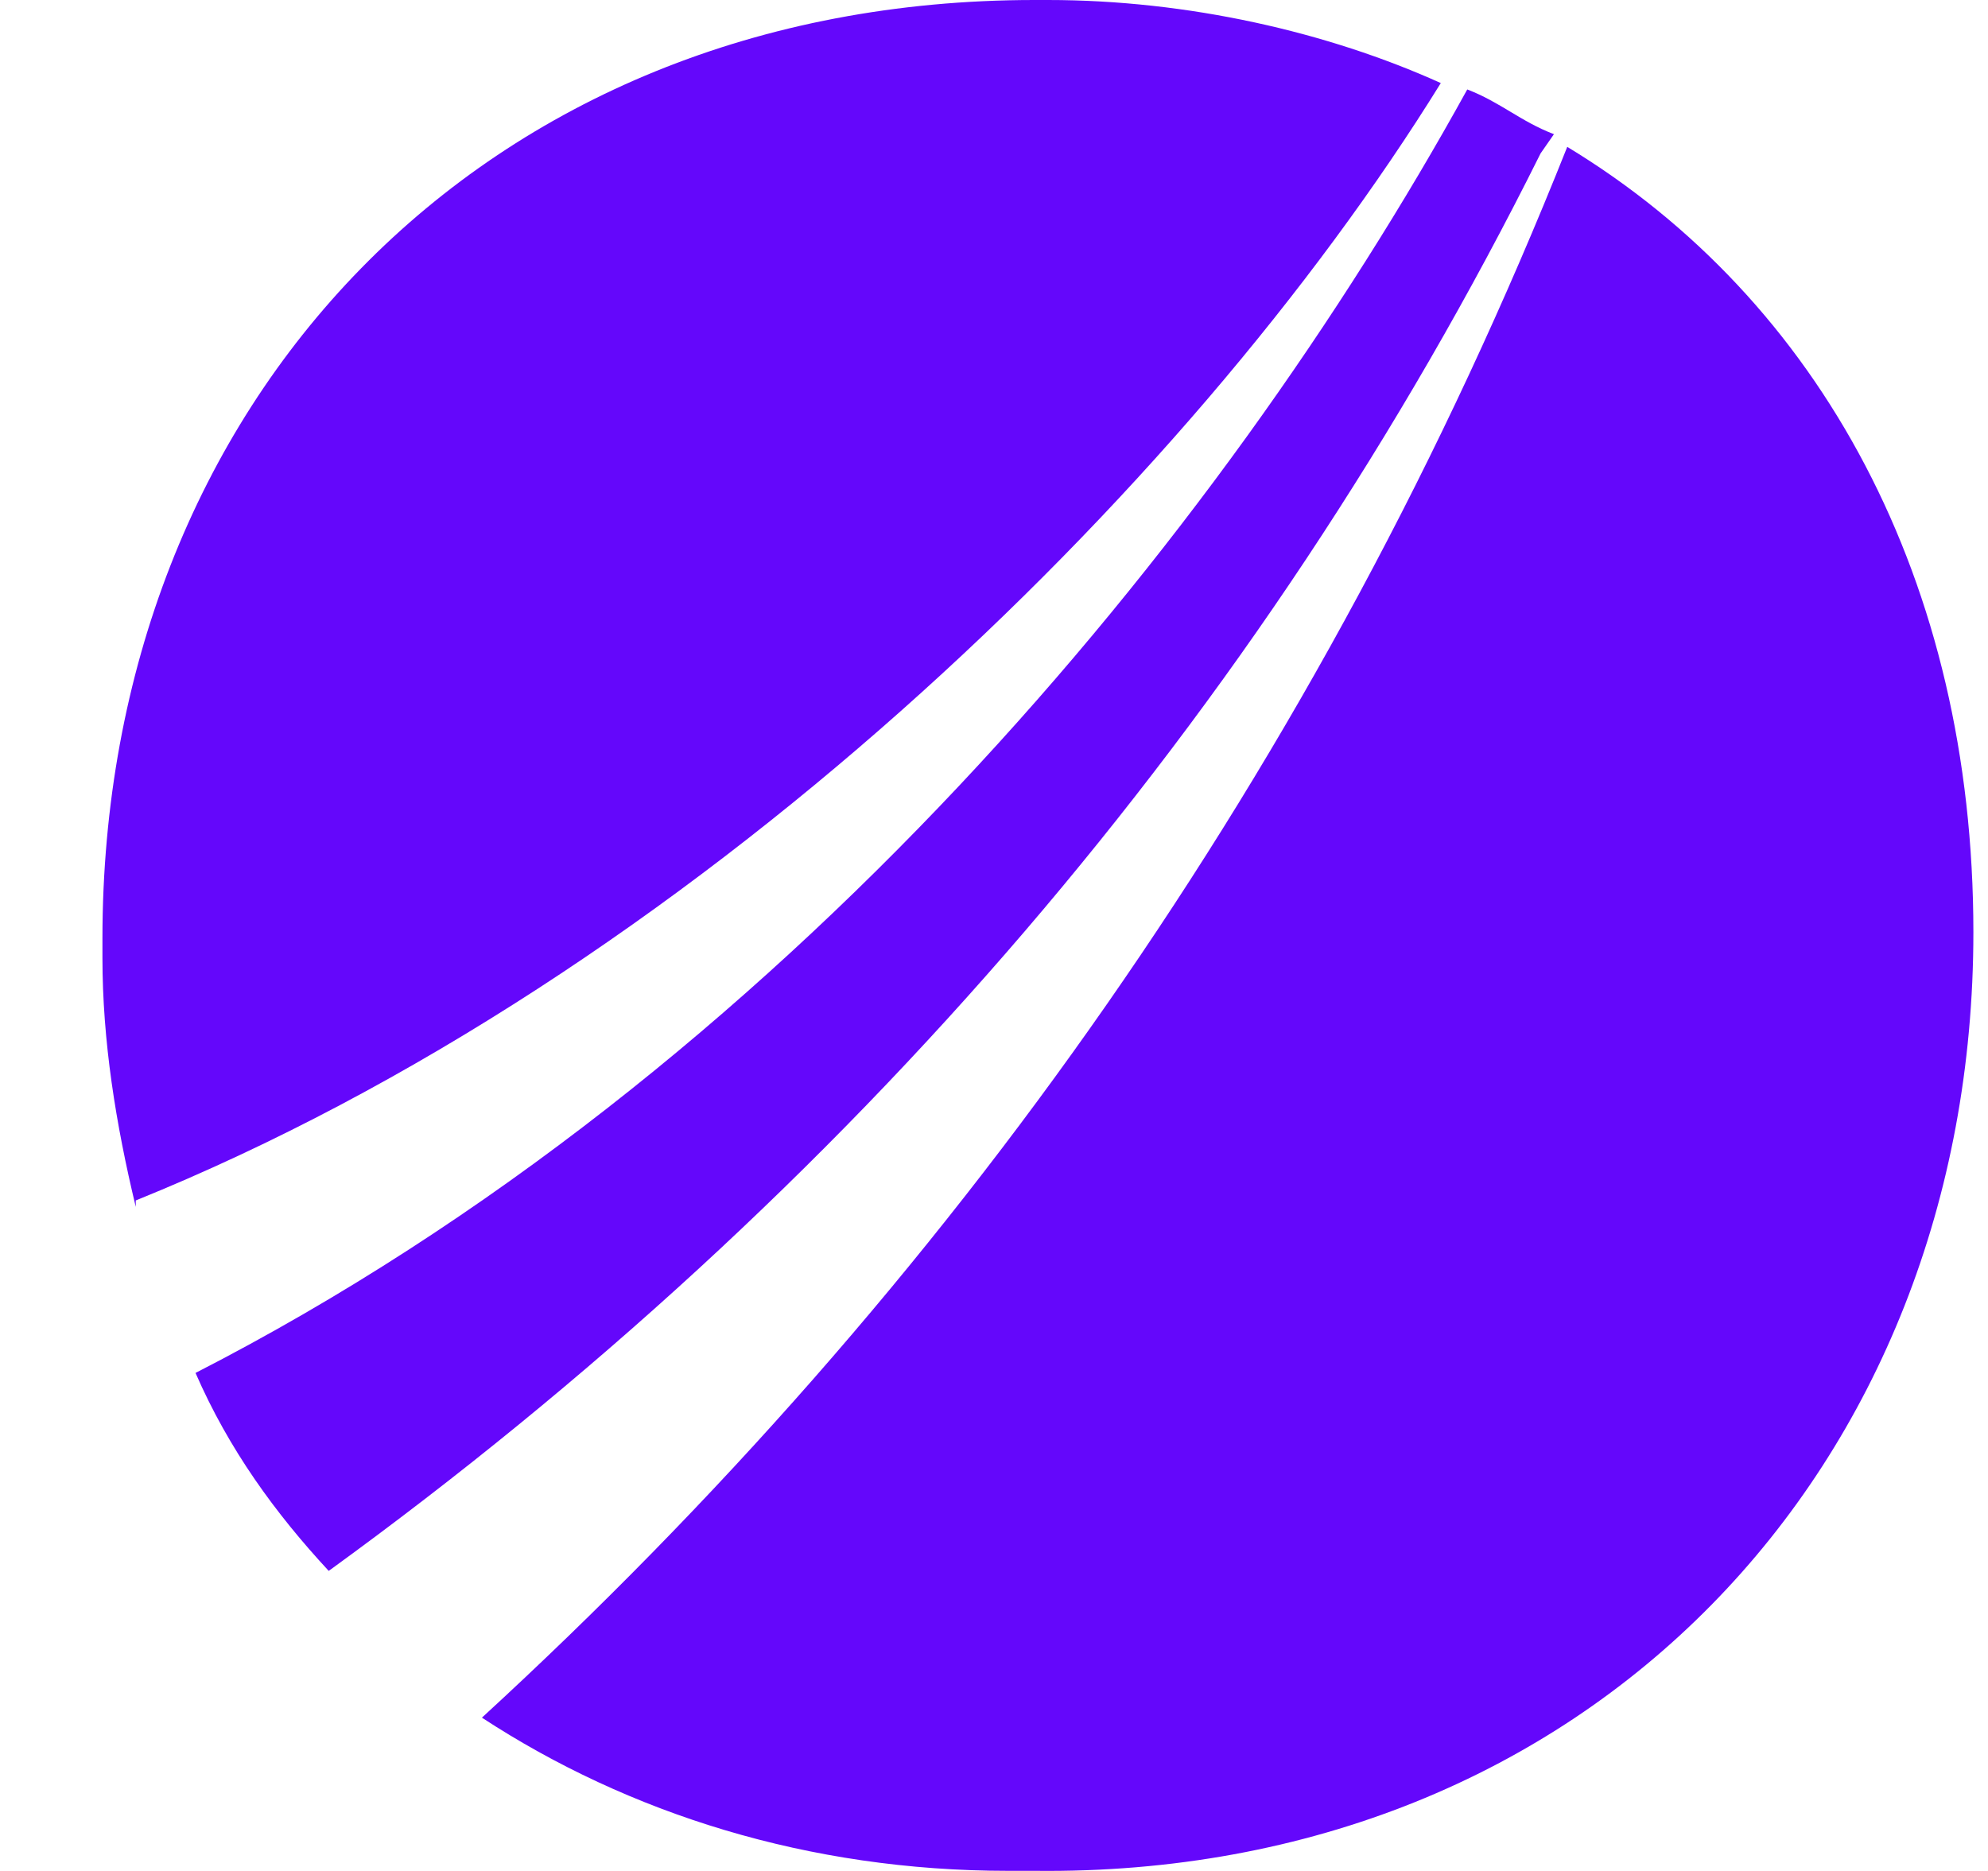
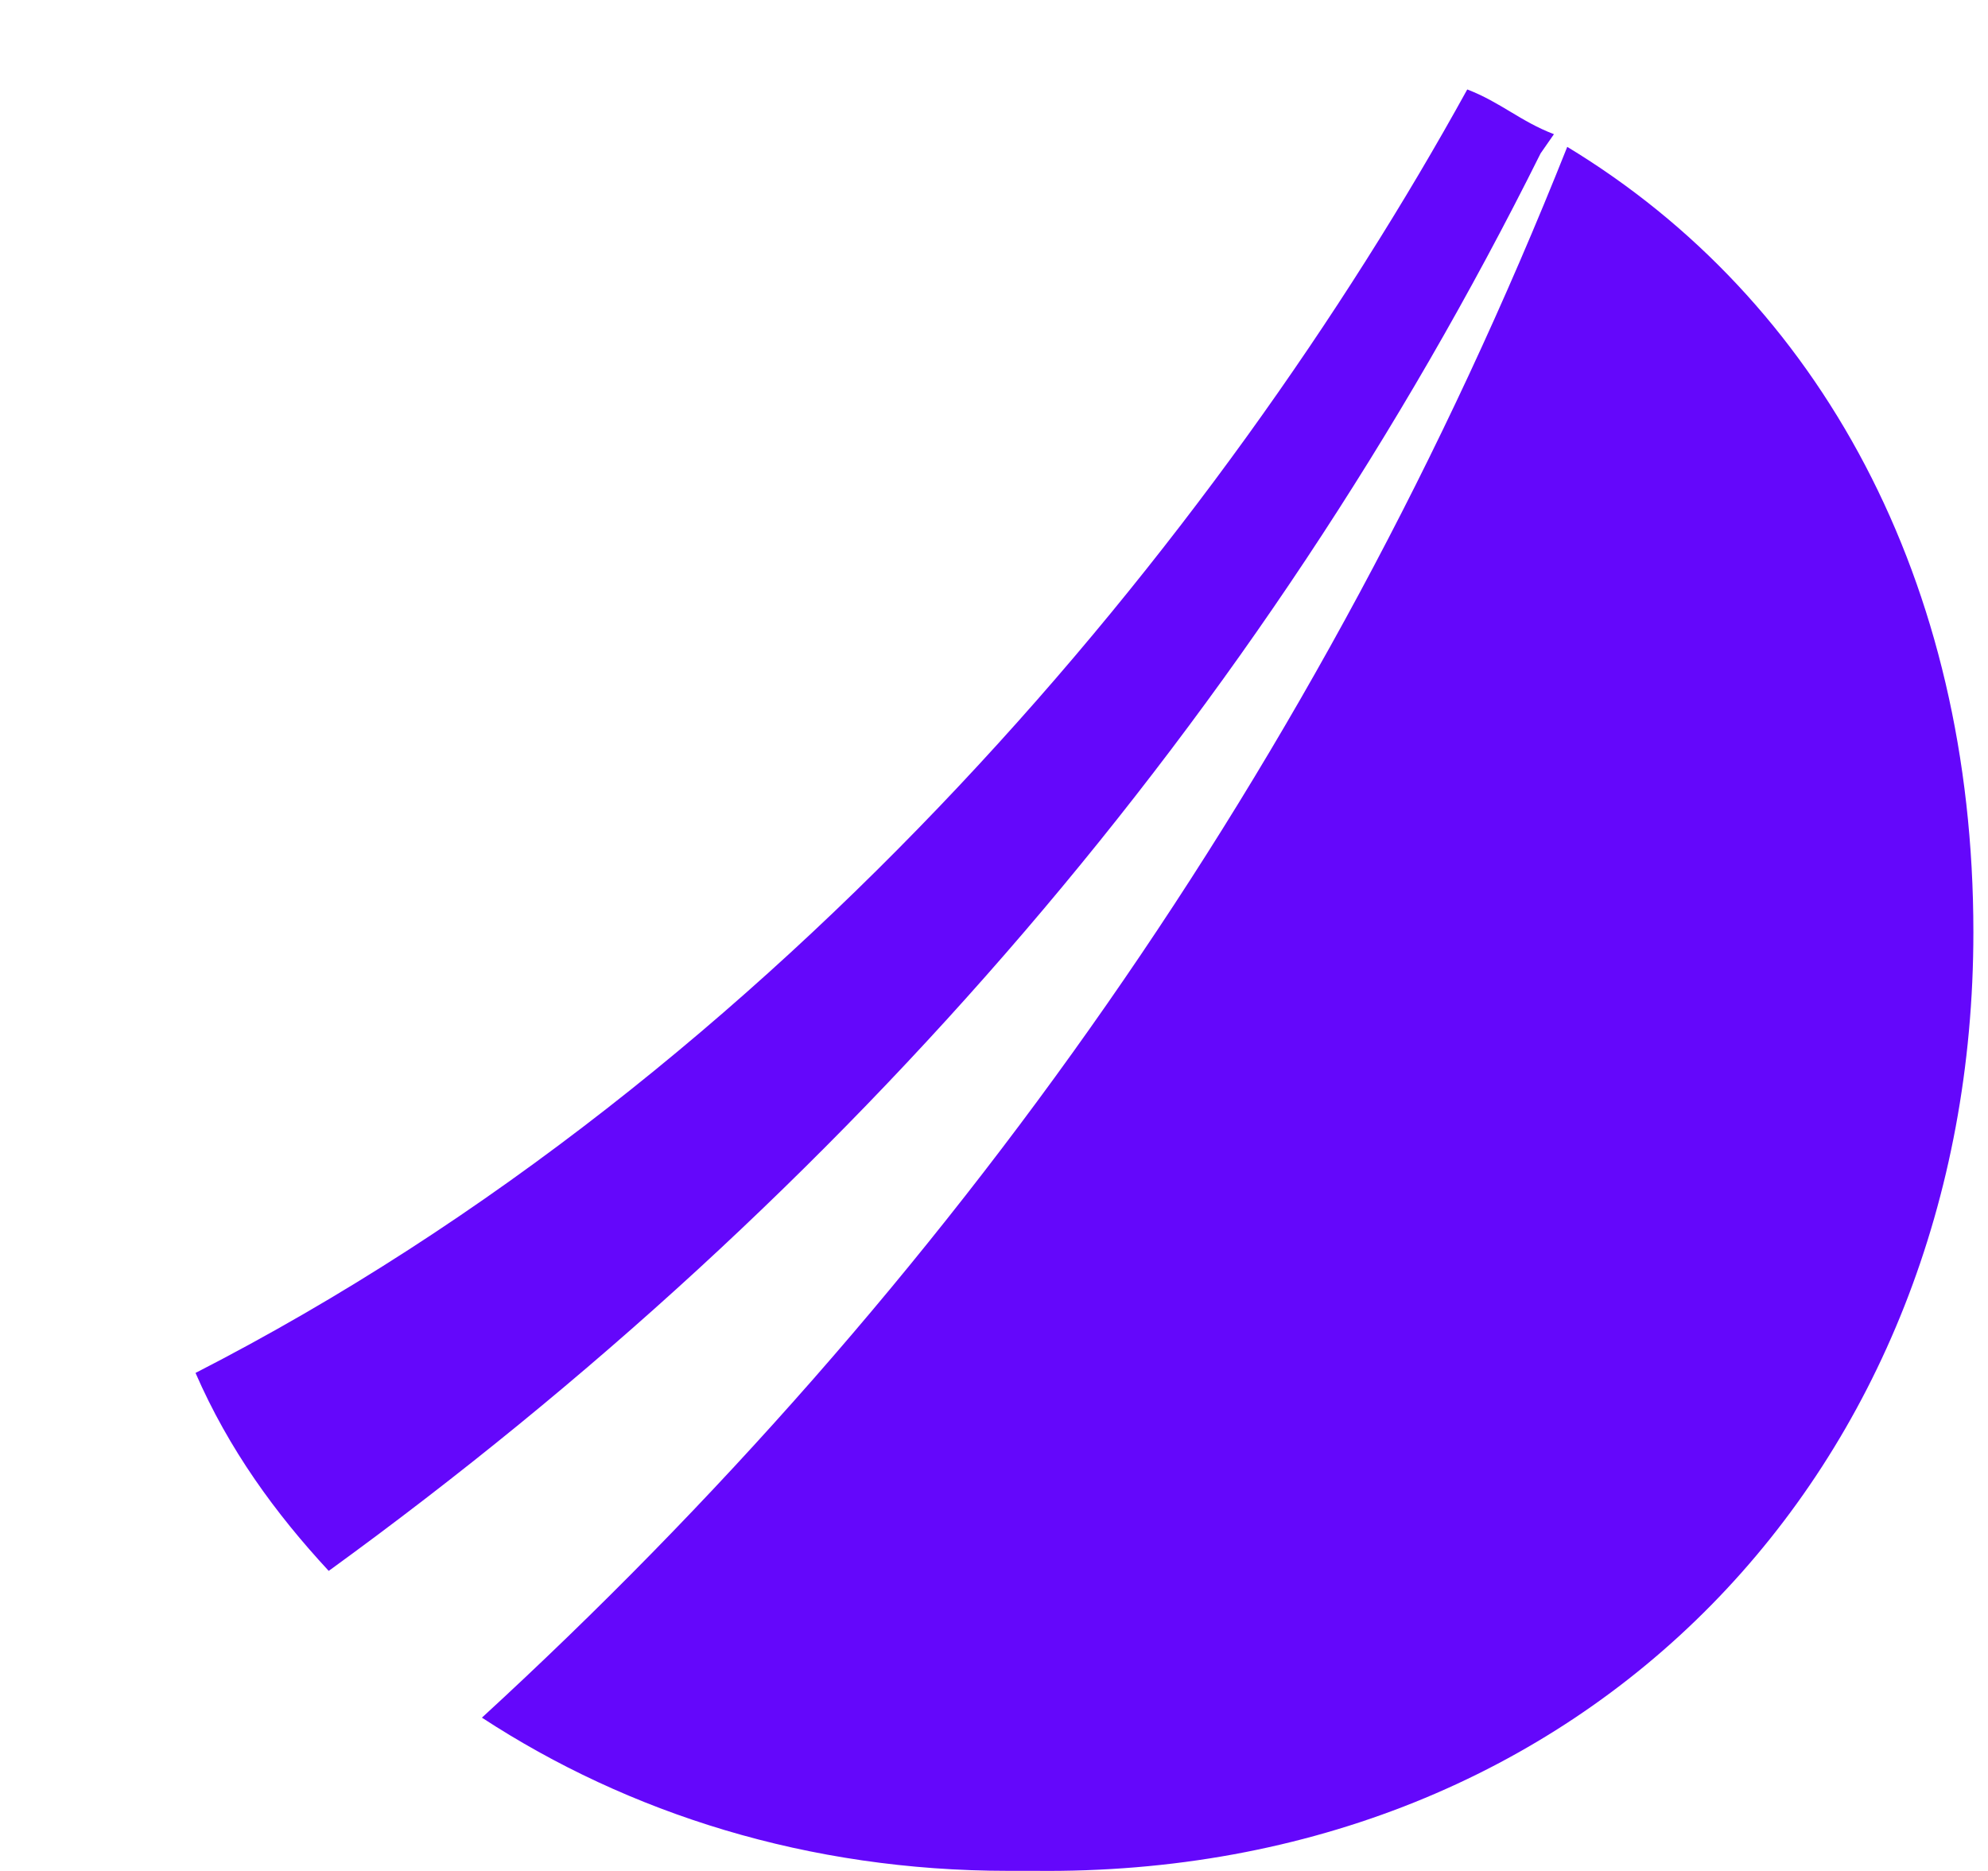
<svg xmlns="http://www.w3.org/2000/svg" fill="none" height="16" viewBox="0 0 17 16" width="17">
  <g fill="#6407fb">
    <path d="m13.287 1.147c-.285-.109-.456-.273-.74-.382-2.107 3.822-5.865 8.409-10.875 10.976.285.655.683 1.201 1.139 1.693 4.441-3.222 7.971-7.317 10.363-12.122 0 0 .114-.164.114-.164z" />
-     <path d="m12.32.71c-.968-.437-2.164-.71-3.359-.71-.057 0-.057 0-.114 0-4.726 0-7.971 3.44-7.971 8.027v.164c0 .71.114 1.42.285 2.13v-.055c4.726-1.911 8.996-6.061 11.16-9.556z" />
    <path d="m13.402 1.256c-2.107 5.297-5.295 9.774-9.281 13.433 1.253.819 2.79 1.31 4.498 1.31h.228c4.726.055 8.028-3.44 8.028-8.027 0-3.003-1.31-5.406-3.473-6.716z" />
  </g>
</svg>